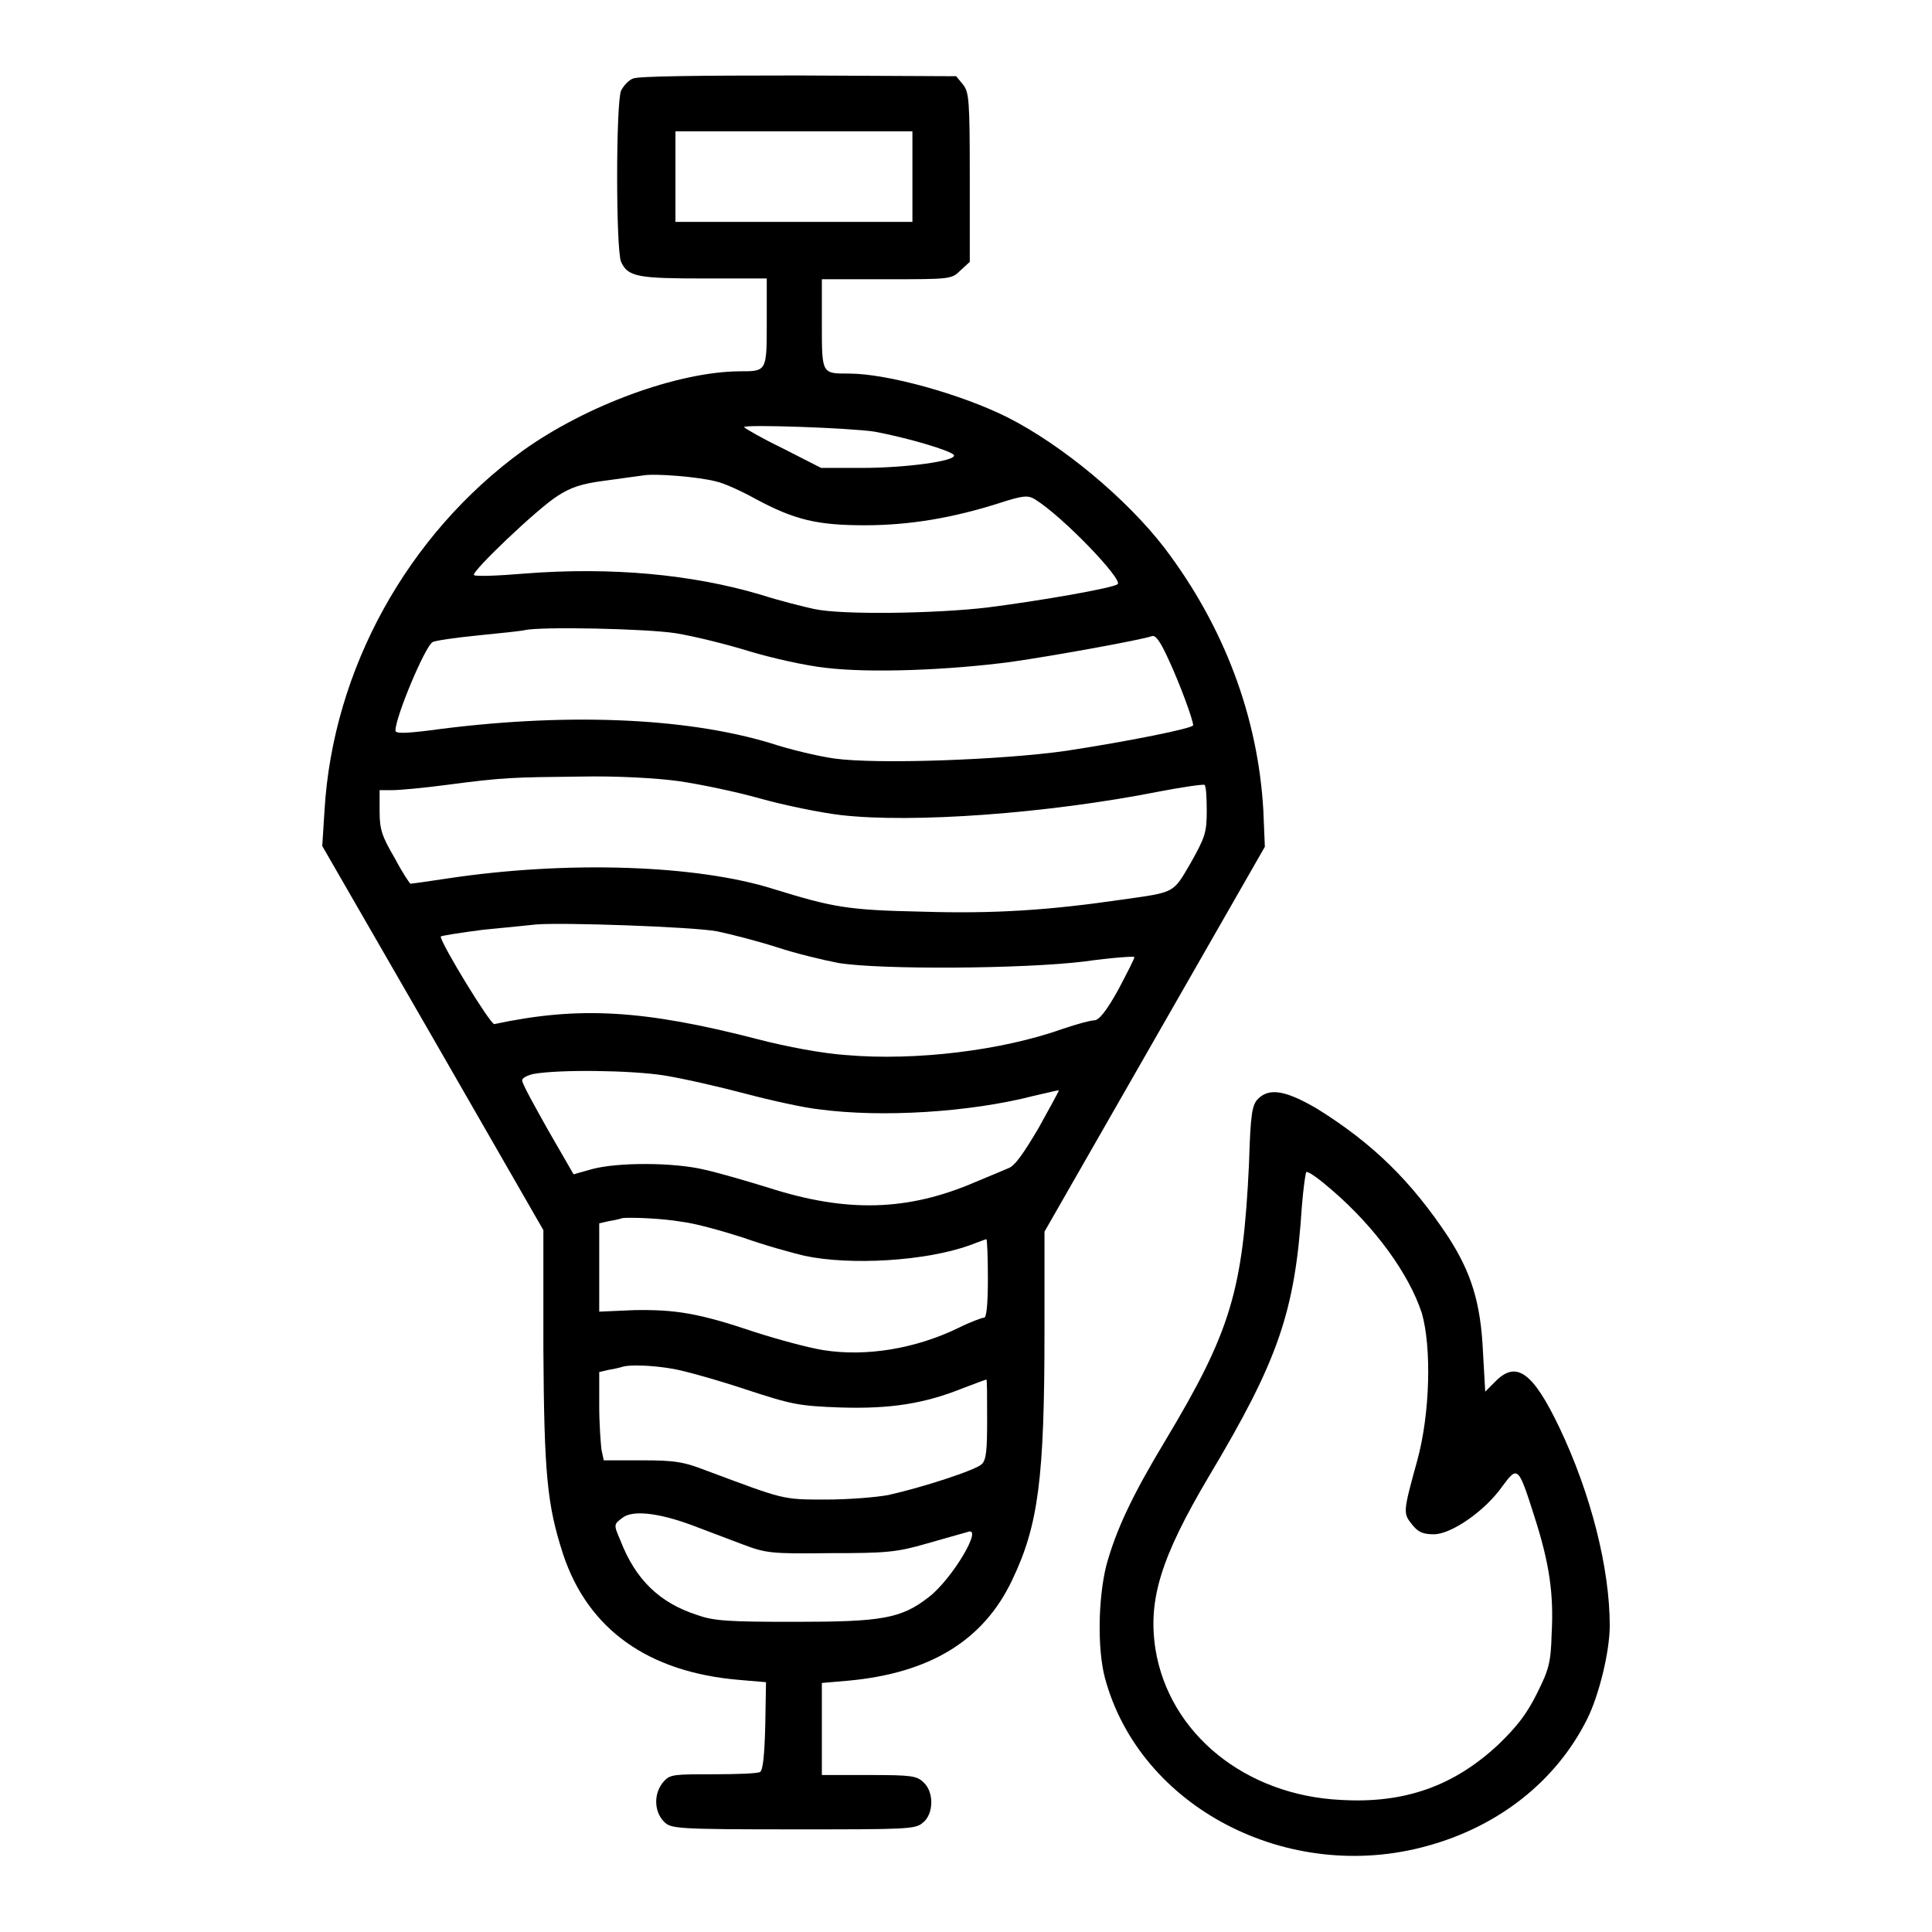
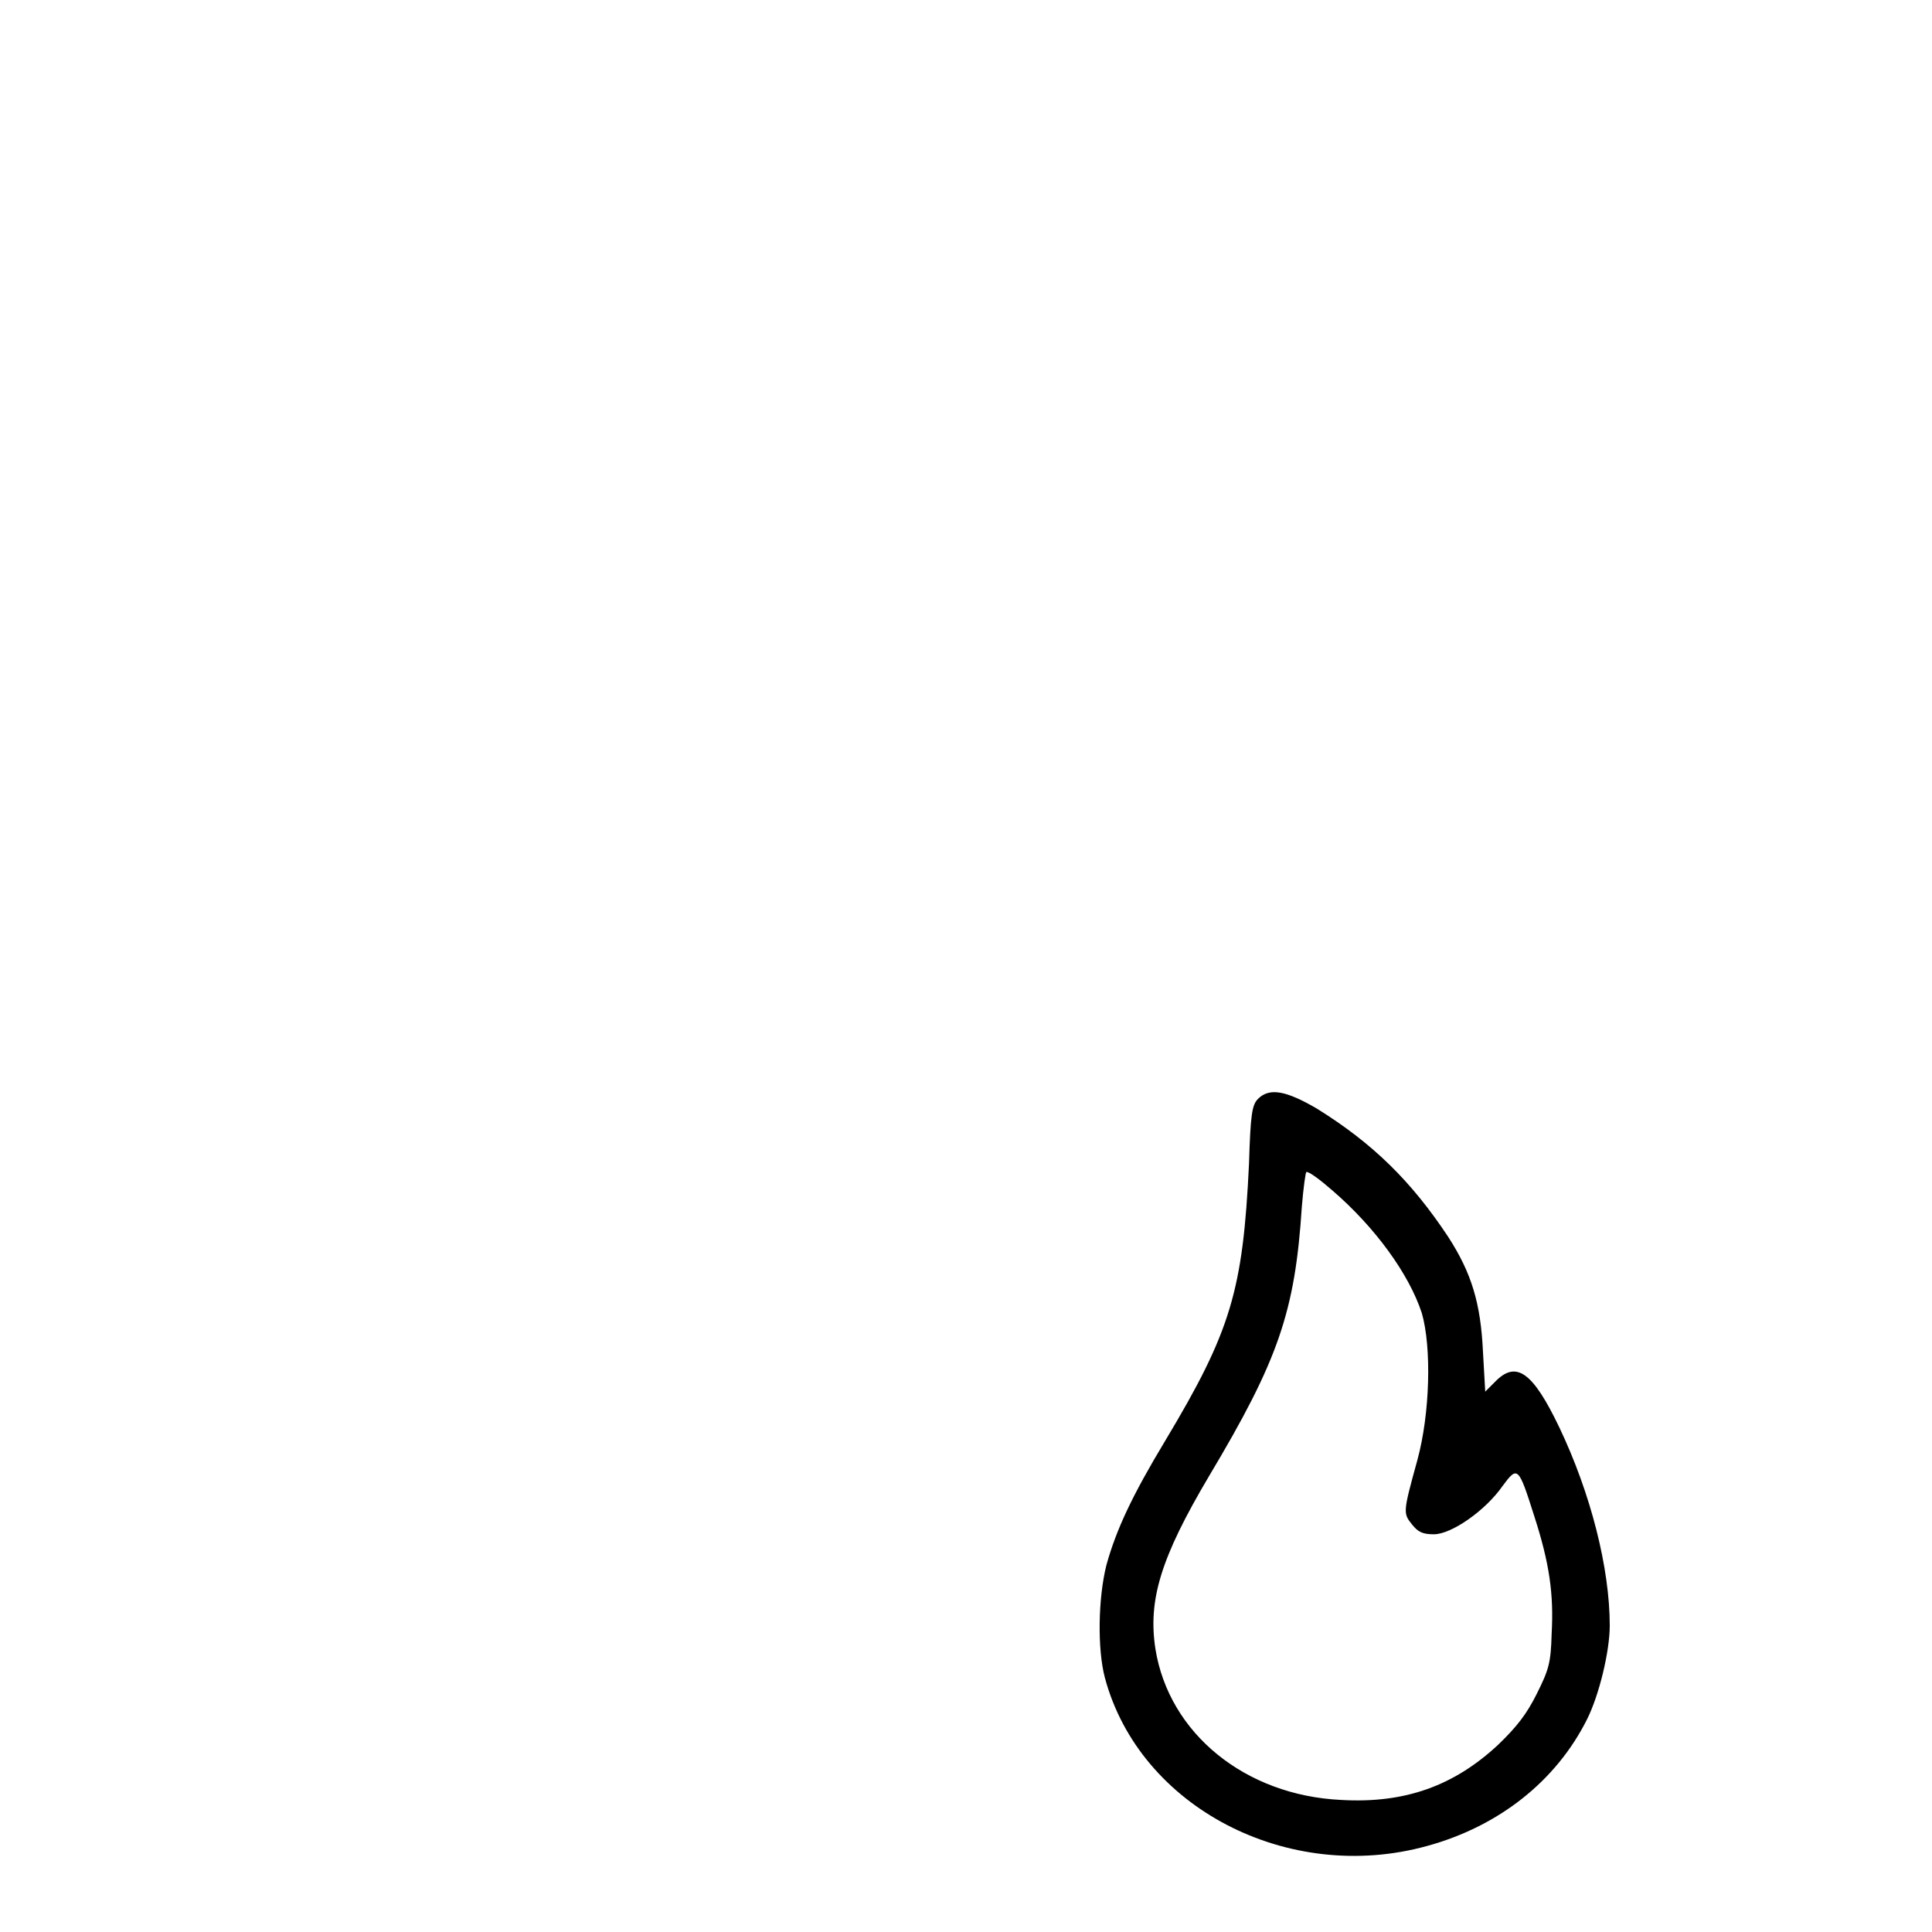
<svg xmlns="http://www.w3.org/2000/svg" version="1.1" x="0px" y="0px" viewBox="0 0 256 256" enable-background="new 0 0 256 256" xml:space="preserve">
  <g>
    <g>
      <g>
-         <path fill="#000000" d="M83.9,10.4c-0.6,0.2-1.3,1-1.6,1.6c-0.7,1.6-0.7,21.2,0,22.7c0.9,2,2.3,2.2,11.1,2.2h8.2v5.8c0,6.6,0,6.5-3.7,6.5c-8.2,0.1-20.2,4.5-28.6,10.5C54,70.8,44.1,88.7,43,107.4l-0.3,4.7l14.7,25.5L72,163l0,15.7c0.1,16.7,0.5,20.7,2.6,27.2c3.3,10,11.3,15.7,23.4,16.7l3.5,0.3l-0.1,5.8c-0.1,3.8-0.3,5.9-0.7,6.1c-0.3,0.2-3.1,0.3-6.2,0.3c-5,0-5.7,0-6.5,0.9c-1.4,1.5-1.4,4,0,5.4c0.9,0.9,1.6,1,17.1,1c15.1,0,16.2,0,17.2-0.9c1.4-1.1,1.5-4,0.1-5.3c-0.9-0.9-1.6-1-7.2-1l-6.3,0V229V223l3.5-0.3c10.8-1,17.9-5.3,21.7-13.3c3.5-7.3,4.3-13.5,4.3-33.1v-13.1l14.6-25.5l14.6-25.5l-0.2-4.8c-0.7-12.4-5.2-24.4-13.1-34.8c-5-6.5-13.5-13.6-20.8-17.3c-6.2-3.1-16-5.8-21-5.8c-3.6,0-3.6,0.1-3.6-6.5V37h8.6c8.5,0,8.6,0,9.8-1.2l1.2-1.1V23.5c0-10.3-0.1-11.3-0.9-12.3l-0.9-1.1L105.8,10C92,10,84.6,10.1,83.9,10.4z M120.9,23.4v6h-15.7H89.5v-6v-6h15.7h15.7V23.4z M115.9,57.2c4.3,0.8,10.1,2.5,10.5,3.1c0.4,0.8-6.5,1.7-12.1,1.7h-5.5l-5.1-2.6c-2.9-1.4-5.1-2.7-5.1-2.8C98.5,56.2,112.7,56.7,115.9,57.2z M94.9,63.8c1,0.2,3.4,1.3,5.2,2.3c5.2,2.8,8.2,3.5,14.5,3.5c6,0,11.7-1,17.7-2.9c3.4-1.1,3.9-1.1,4.9-0.5c3.8,2.4,11.6,10.6,10.9,11.2c-0.5,0.5-10.2,2.2-17.3,3.1c-6.8,0.8-19.2,1-22.9,0.2c-1.4-0.3-4.6-1.1-7.1-1.9C91.7,76.1,81,75.1,69.5,76c-3.5,0.3-6.5,0.4-6.7,0.2c-0.4-0.4,8.4-8.8,11.1-10.5c1.7-1.1,3.1-1.6,6.2-2c2.1-0.3,4.4-0.6,5.1-0.7C86.8,62.7,92.7,63.2,94.9,63.8z M89.5,83.9c2.5,0.4,6.9,1.5,9.8,2.4c3,0.9,7.4,1.9,10.2,2.2c5.9,0.7,16.2,0.3,24.5-0.8c5.6-0.8,17.2-2.9,18.6-3.4c0.5-0.2,1.1,0.6,2.2,3c1.5,3.2,3.3,8.1,3.3,8.8c0,0.4-8.4,2.1-16.9,3.4c-8.5,1.2-25.1,1.8-30.7,1c-2.1-0.3-5.9-1.2-8.3-2c-11.5-3.5-27.8-4.1-45.4-1.7c-3.3,0.4-4.4,0.4-4.4,0c0-1.8,3.9-11.1,4.9-11.7c0.2-0.2,3-0.6,6-0.9c3-0.3,5.9-0.6,6.2-0.7C71.7,83,85.6,83.3,89.5,83.9z M89.9,103.5c2.8,0.4,7.6,1.4,10.8,2.3c3.2,0.9,8.1,1.9,10.7,2.2c9.5,1.1,27.4-0.2,42.1-3.1c3.1-0.6,5.9-1,6.1-0.9c0.2,0.1,0.3,1.6,0.3,3.4c0,2.9-0.2,3.5-2.1,6.9c-2.4,4.1-2,3.9-9.1,4.9c-9.6,1.4-16.9,1.9-26.5,1.6c-10-0.2-11.9-0.6-19.7-3c-10.1-3.2-27.3-3.8-43.2-1.4c-2.6,0.4-4.8,0.7-4.9,0.7c-0.1,0-1.1-1.5-2.1-3.4c-1.7-2.9-2-3.8-2-6.2v-2.8h1.7c0.9,0,4.2-0.3,7.2-0.7c7.6-1,8.7-1,17.7-1.1C81.7,102.8,87,103.1,89.9,103.5z M95,123.4c1.9,0.4,5.4,1.3,7.9,2.1c2.4,0.8,6.1,1.7,8.2,2.1c5.5,0.9,24.4,0.8,32.6-0.2c3.5-0.5,6.5-0.7,6.6-0.6c0.1,0.1-0.9,2-2.1,4.3c-1.6,2.9-2.6,4.1-3.2,4.1c-0.5,0-2.3,0.5-4.1,1.1c-8.1,2.9-19.6,4.3-28.8,3.5c-3-0.2-7.9-1.1-11.7-2.1c-15.1-3.9-23.7-4.4-34.9-2c-0.5,0.1-7.1-10.7-7.1-11.6c0-0.1,2.5-0.5,5.6-0.9c3-0.3,6.2-0.6,7-0.7C74.4,122.2,91.7,122.8,95,123.4z M88,142.5c2.5,0.4,7.3,1.5,10.7,2.4c3.4,0.9,7.9,1.9,9.9,2.1c8.2,1.1,19.9,0.4,28.4-1.8c1.8-0.4,3.3-0.8,3.3-0.7s-1.2,2.3-2.7,5c-1.9,3.2-3.1,5-4,5.3c-0.7,0.3-2.6,1.1-4.3,1.8c-9,3.9-17.1,4.1-27.4,0.8c-2.9-0.9-6.7-2-8.5-2.4c-4.1-1-11.5-1-14.9-0.1l-2.5,0.7l-3.4-5.9c-1.8-3.2-3.4-6.1-3.4-6.5c-0.1-0.3,0.6-0.7,1.5-0.9C74.1,141.7,83.5,141.8,88,142.5z M90.4,161.9c1.7,0.2,5.3,1.2,8.1,2.1c2.8,1,6.4,2,8.1,2.4c6.1,1.3,16.1,0.7,21.9-1.4c1.1-0.4,2.1-0.8,2.2-0.8c0.1,0,0.2,2.3,0.2,5.2c0,3.6-0.2,5.2-0.5,5.2c-0.3,0-1.9,0.6-3.5,1.4c-5.6,2.7-12.1,3.8-17.8,2.9c-1.9-0.3-6-1.4-9.1-2.4c-7.4-2.5-10.5-3-16-2.9l-4.6,0.2v-5.8v-5.9l1.3-0.3c0.7-0.1,1.5-0.3,1.8-0.4C83.5,161.3,87.5,161.4,90.4,161.9z M89.3,181.4c1.6,0.3,5.9,1.5,9.5,2.7c6.1,2,7,2.2,12.6,2.4c6.6,0.2,11.1-0.5,16.3-2.6c1.6-0.6,2.9-1.1,3-1.1s0.1,2.3,0.1,5.2c0,4.1-0.1,5.4-0.7,6c-0.8,0.8-7.9,3.1-12.4,4.1c-1.6,0.3-5.3,0.6-8.3,0.6c-5.8,0-5.5,0-15.7-3.8c-3.1-1.2-4.2-1.4-8.7-1.4h-5l-0.3-1.4c-0.1-0.8-0.3-3.4-0.3-5.8v-4.5l1.3-0.3c0.7-0.1,1.5-0.3,1.8-0.4C83.5,180.8,86.5,180.9,89.3,181.4z M91.7,202.1c1.8,0.7,4.8,1.8,6.6,2.5c3.2,1.2,3.7,1.3,11.7,1.2c7.4,0,8.8-0.1,12.9-1.3c2.5-0.7,4.9-1.4,5.3-1.5c2.2-0.9-2,6.2-5.1,8.6c-3.7,2.9-6.3,3.3-17.8,3.3c-8.6,0-10.7-0.1-12.9-0.9c-5-1.6-8.2-4.7-10.2-9.9c-0.9-2.1-0.9-2.1,0.3-3C83.8,200.1,87.1,200.4,91.7,202.1z" />
        <path fill="#000000" d="M166.7,145.6c-0.8,0.8-1,2-1.2,8.6c-0.8,16.8-2.4,22.2-11.1,36.7c-4.4,7.3-6.5,11.8-7.8,16.5c-1.1,4.4-1.2,11.1-0.2,14.9c4.6,17.2,24.3,27.4,42.7,22.3c9.5-2.6,17.1-8.6,21.2-16.8c1.6-3.2,3-9,3-12.4c0-7.6-2.5-17.5-6.7-26.3c-3.5-7.3-5.7-8.9-8.5-6l-1.3,1.3l-0.3-5.3c-0.3-6.4-1.5-10.4-4.6-15.2c-4.9-7.4-10-12.4-17.4-17C170.4,144.5,168.2,144.1,166.7,145.6z M176.5,157.7c5.7,4.9,10.2,11.1,11.9,16.3c1.3,4.5,1.1,13.3-0.6,19.5c-1.9,6.9-1.9,7-0.7,8.5c0.8,1,1.4,1.3,2.9,1.3c2.3,0,6.8-3.1,9.1-6.4c2-2.7,2.1-2.6,4.2,4c2,6.2,2.6,10.3,2.3,15.6c-0.1,3.9-0.4,4.8-2,8c-1.3,2.6-2.6,4.3-5.1,6.7c-5.8,5.4-12.3,7.8-20.8,7.3c-12.7-0.6-22.8-8.8-24.6-20c-1-6.5,0.7-12.1,7.1-22.9c9.2-15.4,11.4-21.8,12.3-35.7c0.2-2.5,0.5-4.6,0.6-4.6C173.4,155.2,174.9,156.3,176.5,157.7z" />
      </g>
    </g>
  </g>
</svg>